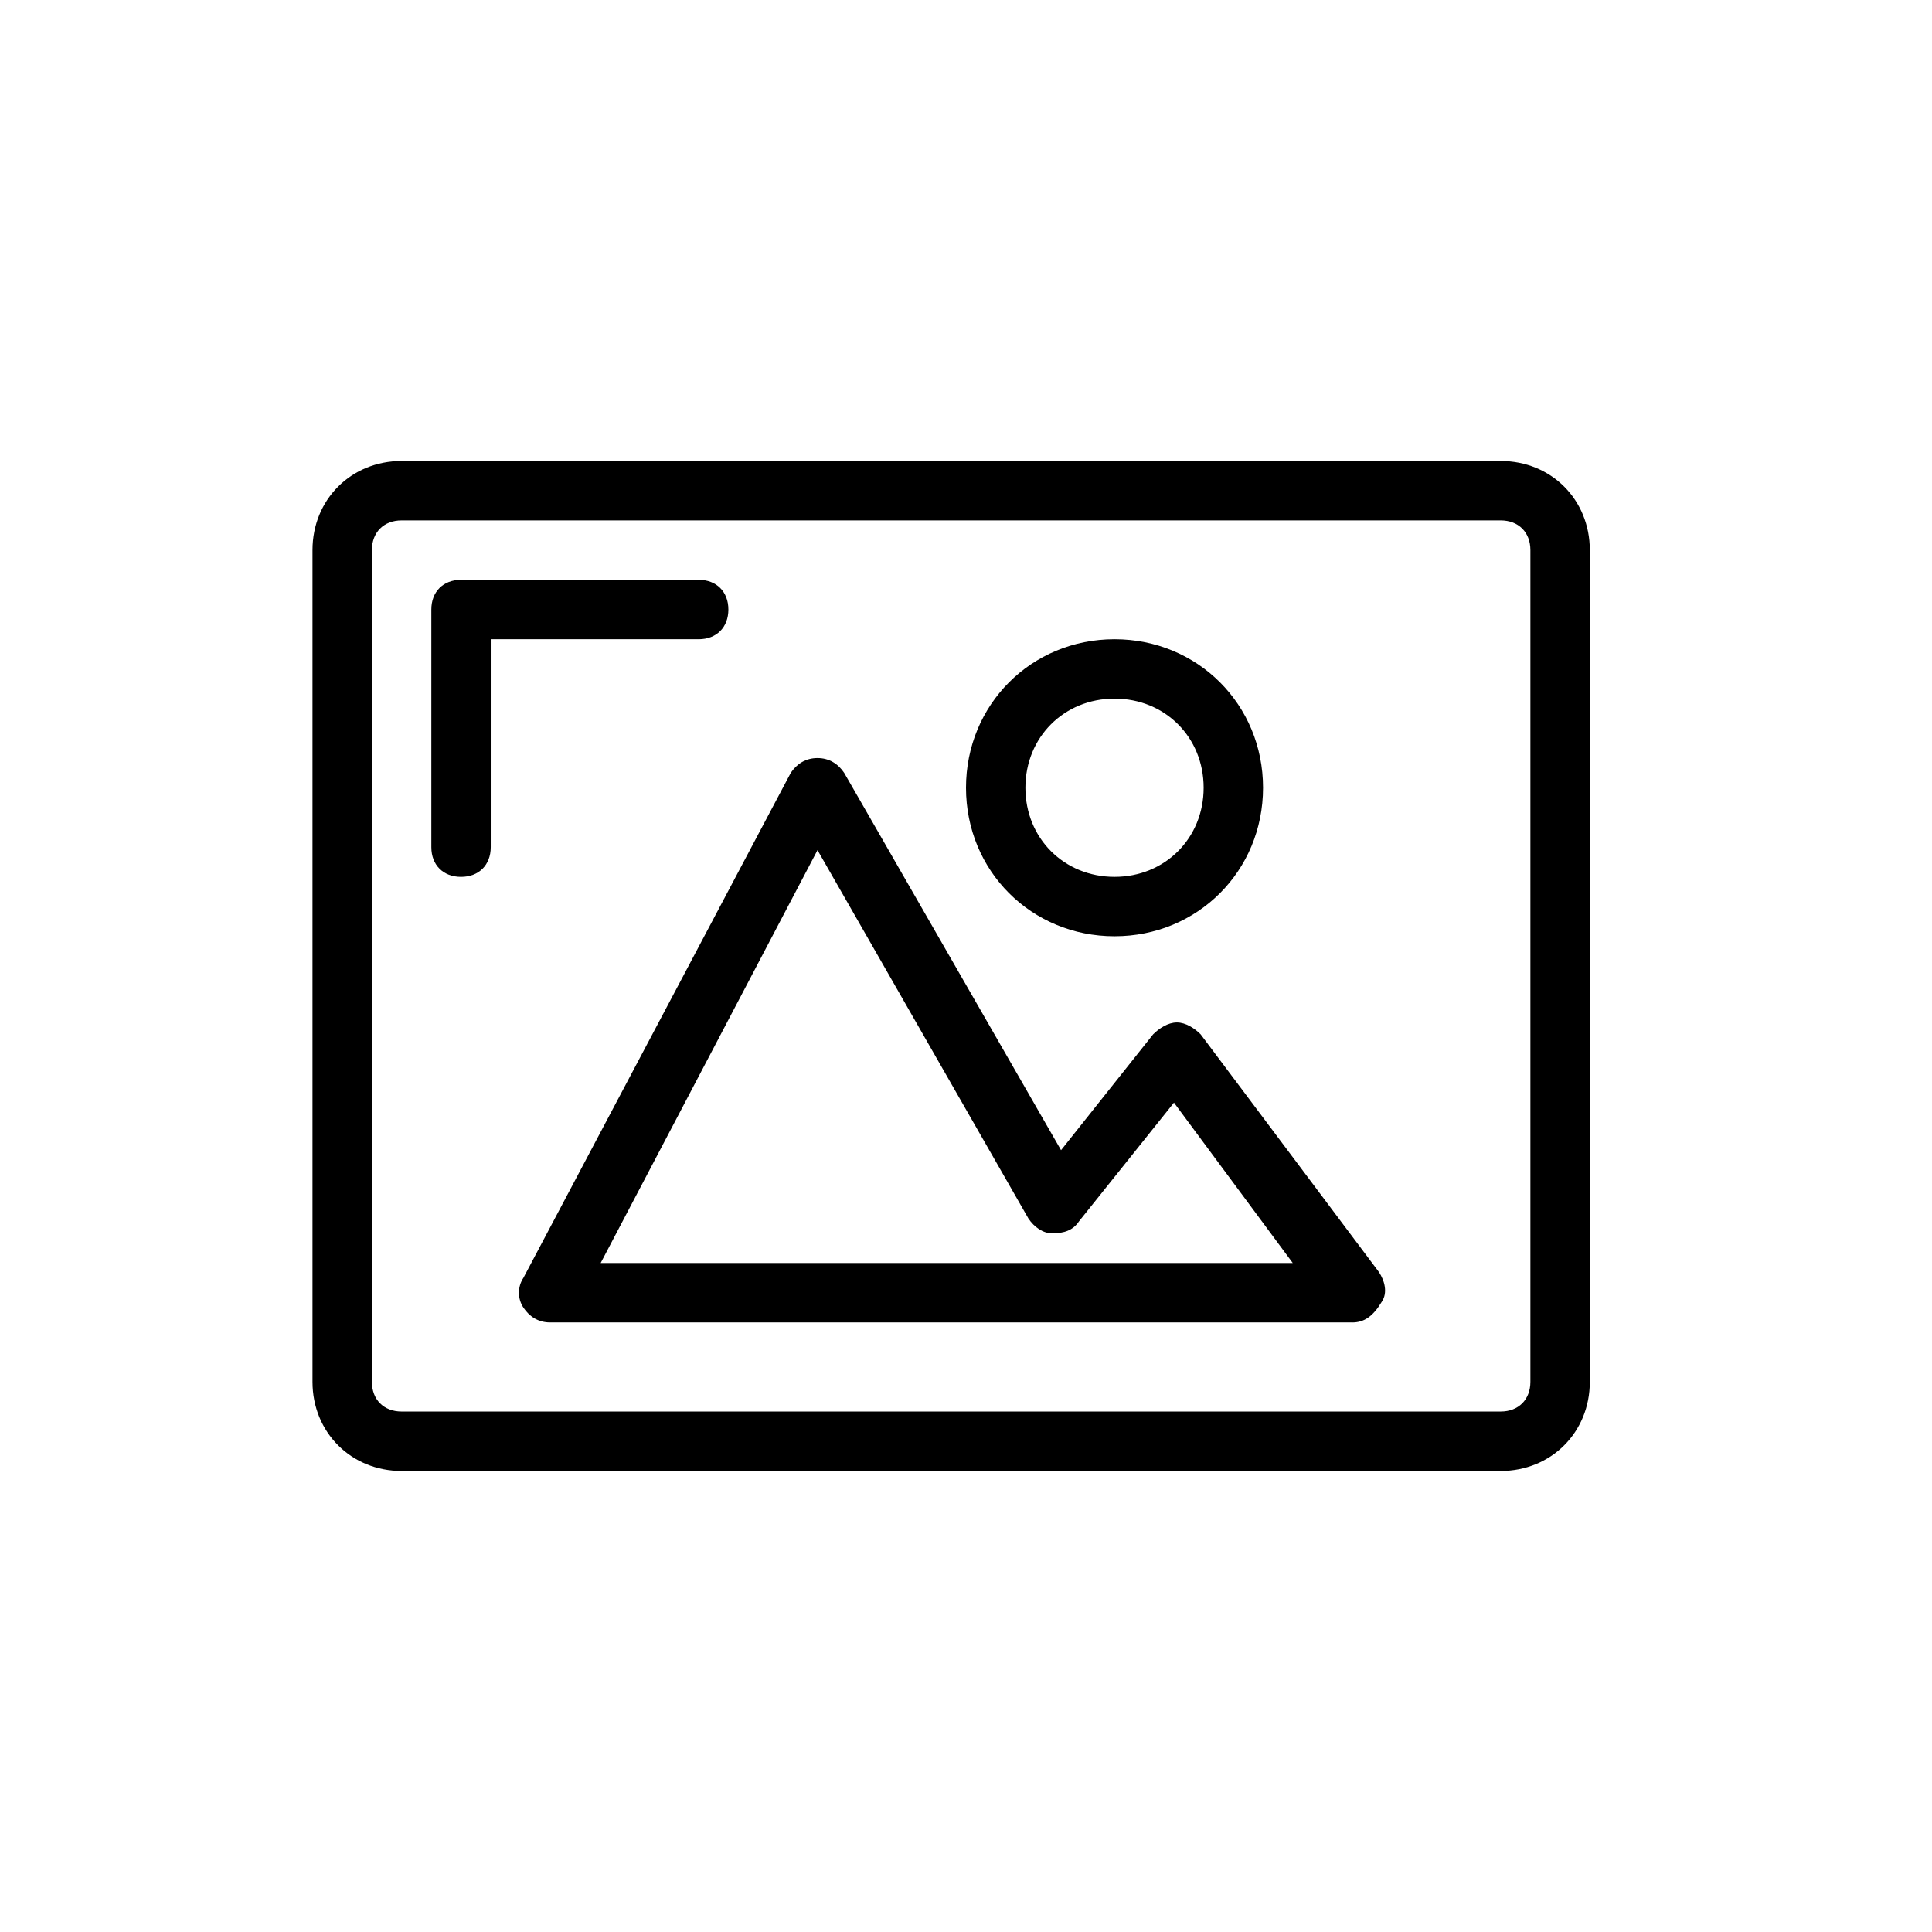
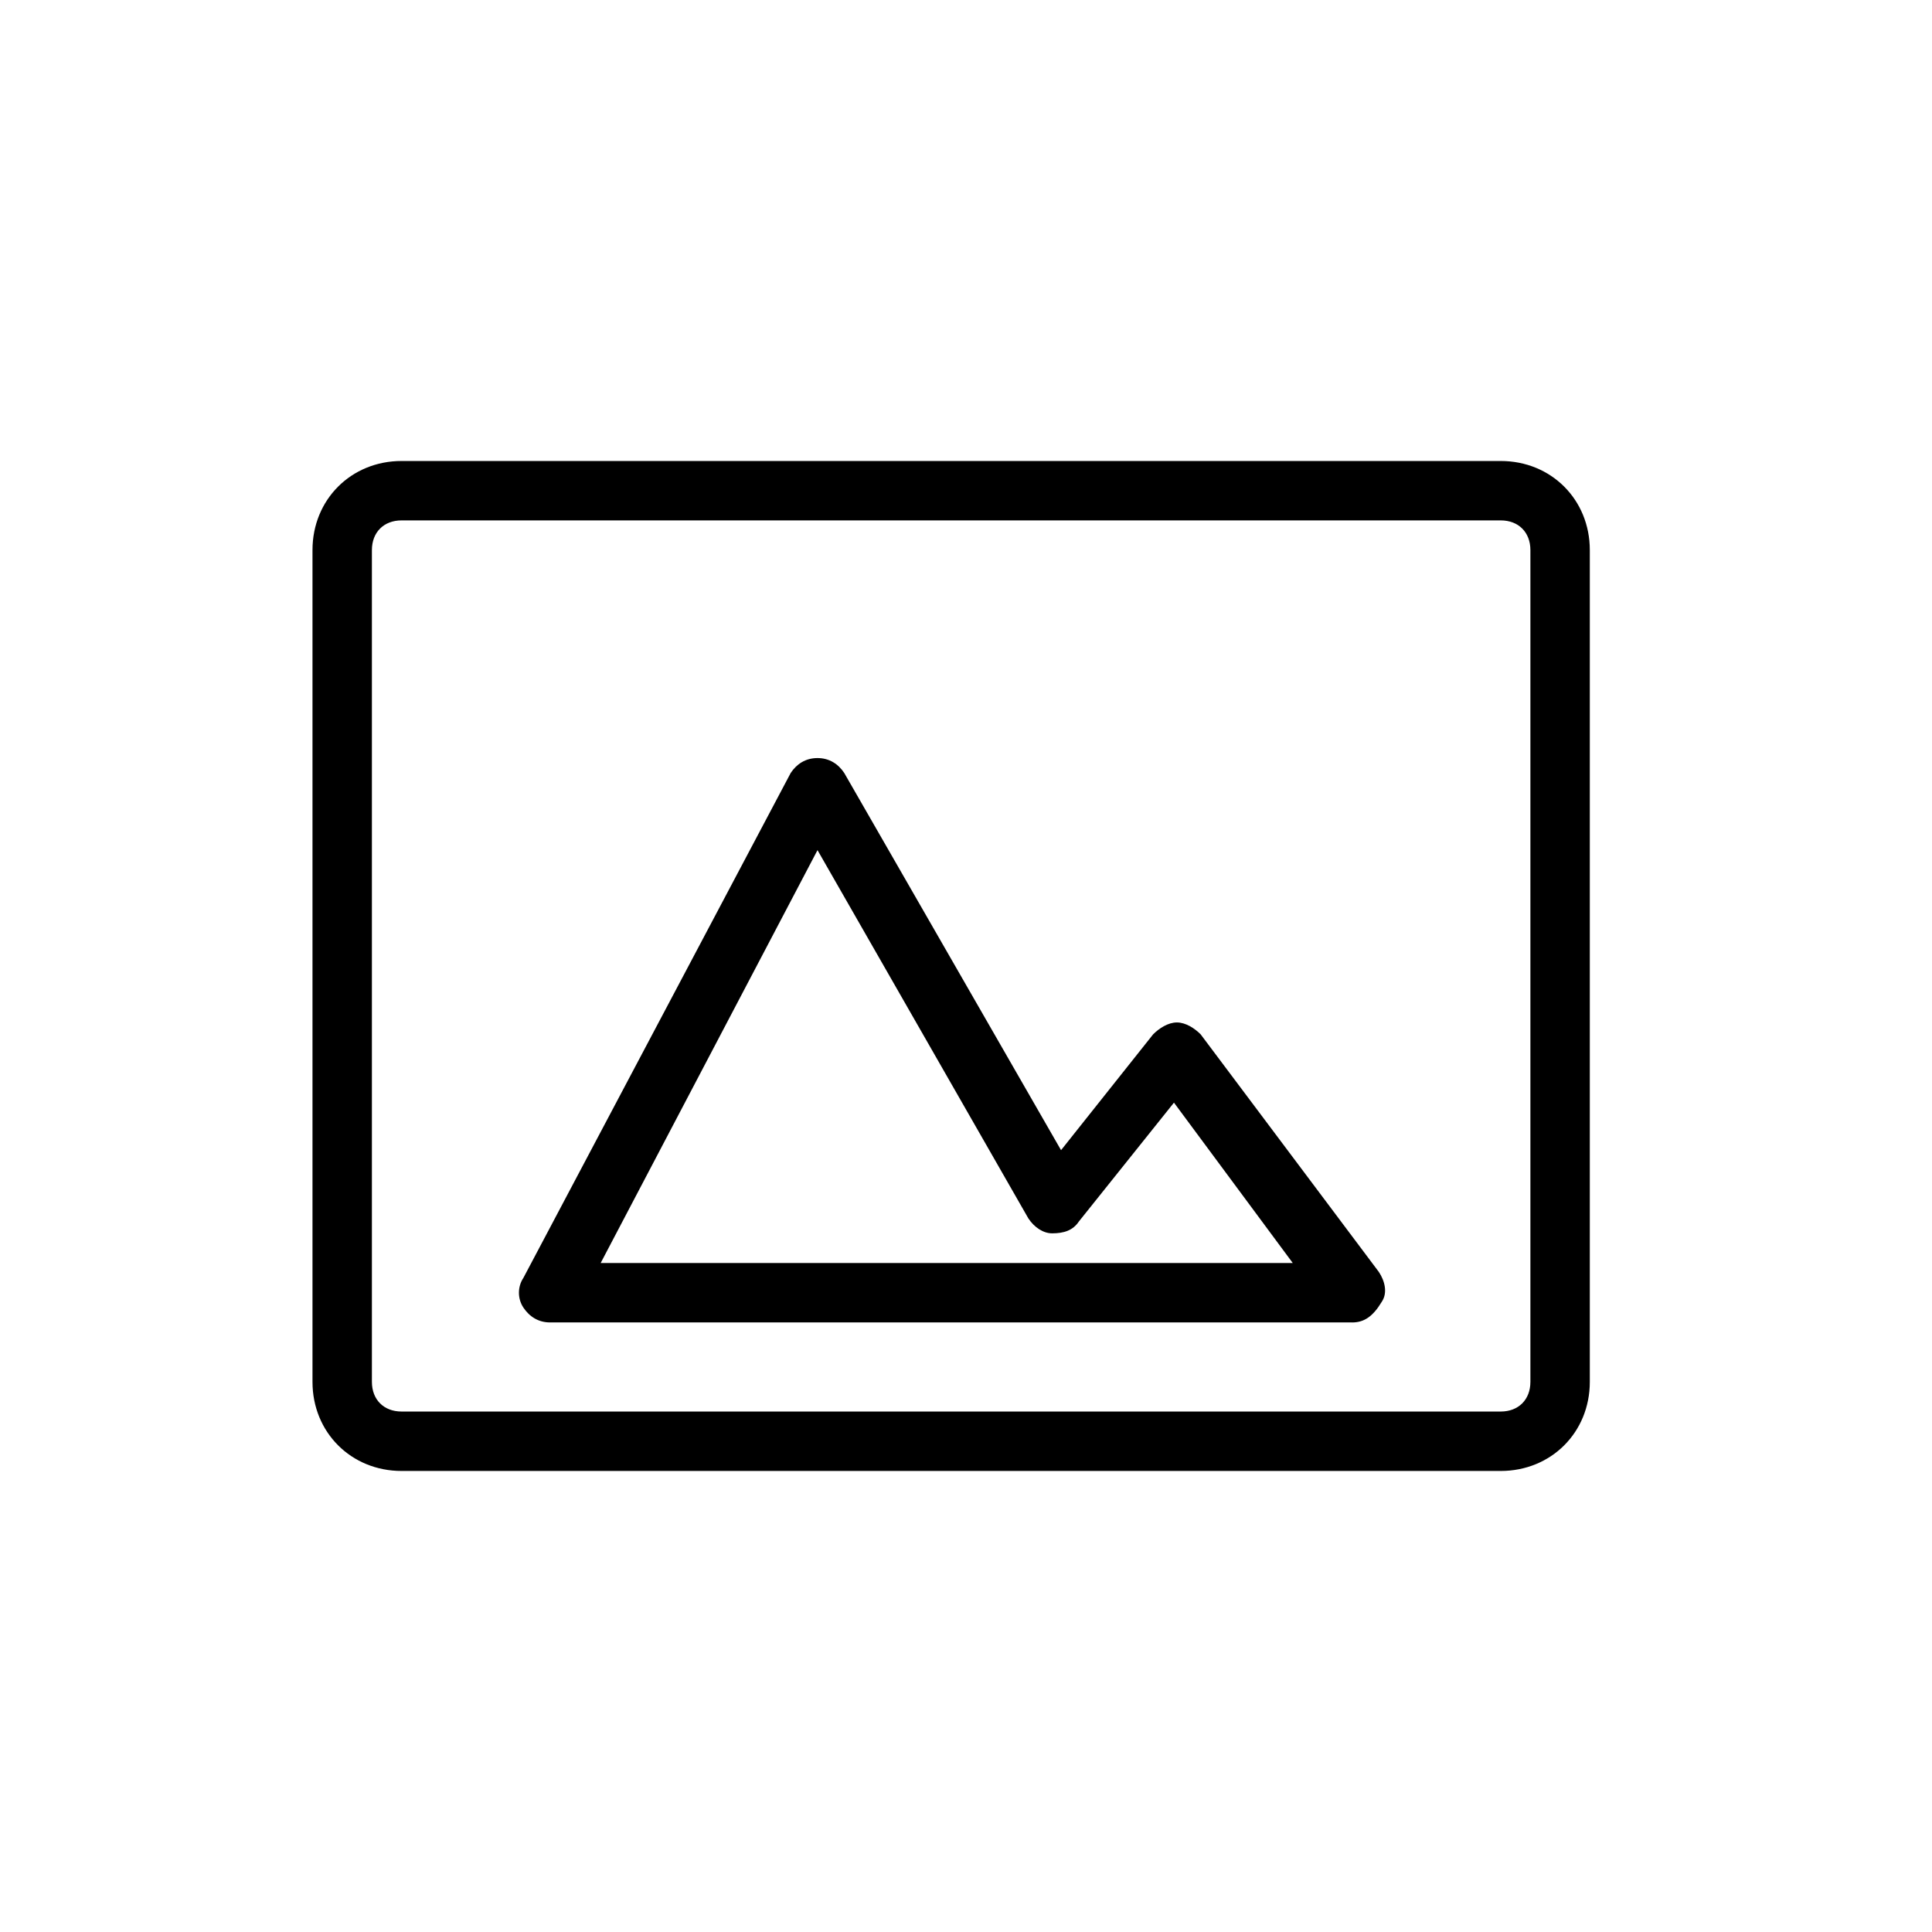
<svg xmlns="http://www.w3.org/2000/svg" fill="#000000" width="800px" height="800px" version="1.1" viewBox="144 144 512 512">
  <g>
    <path d="m541.7 533.82h-291.27c-13.383 0-23.617-10.234-23.617-23.617v-220.42c0-13.383 10.234-23.617 23.617-23.617h291.27c13.383 0 23.617 10.234 23.617 23.617v220.42c0 13.383-10.234 23.617-23.617 23.617zm-291.27-251.91c-4.723 0-7.871 3.148-7.871 7.871v220.42c0 4.723 3.148 7.871 7.871 7.871h291.27c4.723 0 7.871-3.148 7.871-7.871v-220.42c0-4.723-3.148-7.871-7.871-7.871z" />
    <path d="m502.34 494.46h-212.55c-3.148 0-5.512-1.574-7.086-3.938-1.574-2.363-1.574-5.512 0-7.871l70.848-133.82c1.574-2.363 3.938-3.938 7.086-3.938 3.148 0 5.512 1.574 7.086 3.938l57.465 99.977 24.402-30.699c1.574-1.574 3.938-3.148 6.297-3.148 2.363 0 4.723 1.574 6.297 3.148l47.23 62.977c1.574 2.363 2.363 5.512 0.789 7.871-2.359 3.934-4.719 5.508-7.867 5.508zm-199.16-15.742h183.42l-31.488-42.508-25.191 31.488c-1.574 2.363-3.938 3.148-7.086 3.148-2.363 0-4.723-1.574-6.297-3.938l-55.891-97.613z" />
-     <path d="m439.36 392.12c-22.043 0-39.359-17.32-39.359-39.359 0-22.043 17.32-39.359 39.359-39.359 22.043 0 39.359 17.32 39.359 39.359 0 22.043-17.32 39.359-39.359 39.359zm0-62.977c-13.383 0-23.617 10.234-23.617 23.617s10.234 23.617 23.617 23.617 23.617-10.234 23.617-23.617-10.234-23.617-23.617-23.617z" />
-     <path d="m266.18 376.38c-4.723 0-7.871-3.148-7.871-7.871v-62.977c0-4.723 3.148-7.871 7.871-7.871h62.977c4.723 0 7.871 3.148 7.871 7.871s-3.148 7.871-7.871 7.871h-55.105v55.105c0 4.723-3.148 7.871-7.871 7.871z" />
  </g>
</svg>